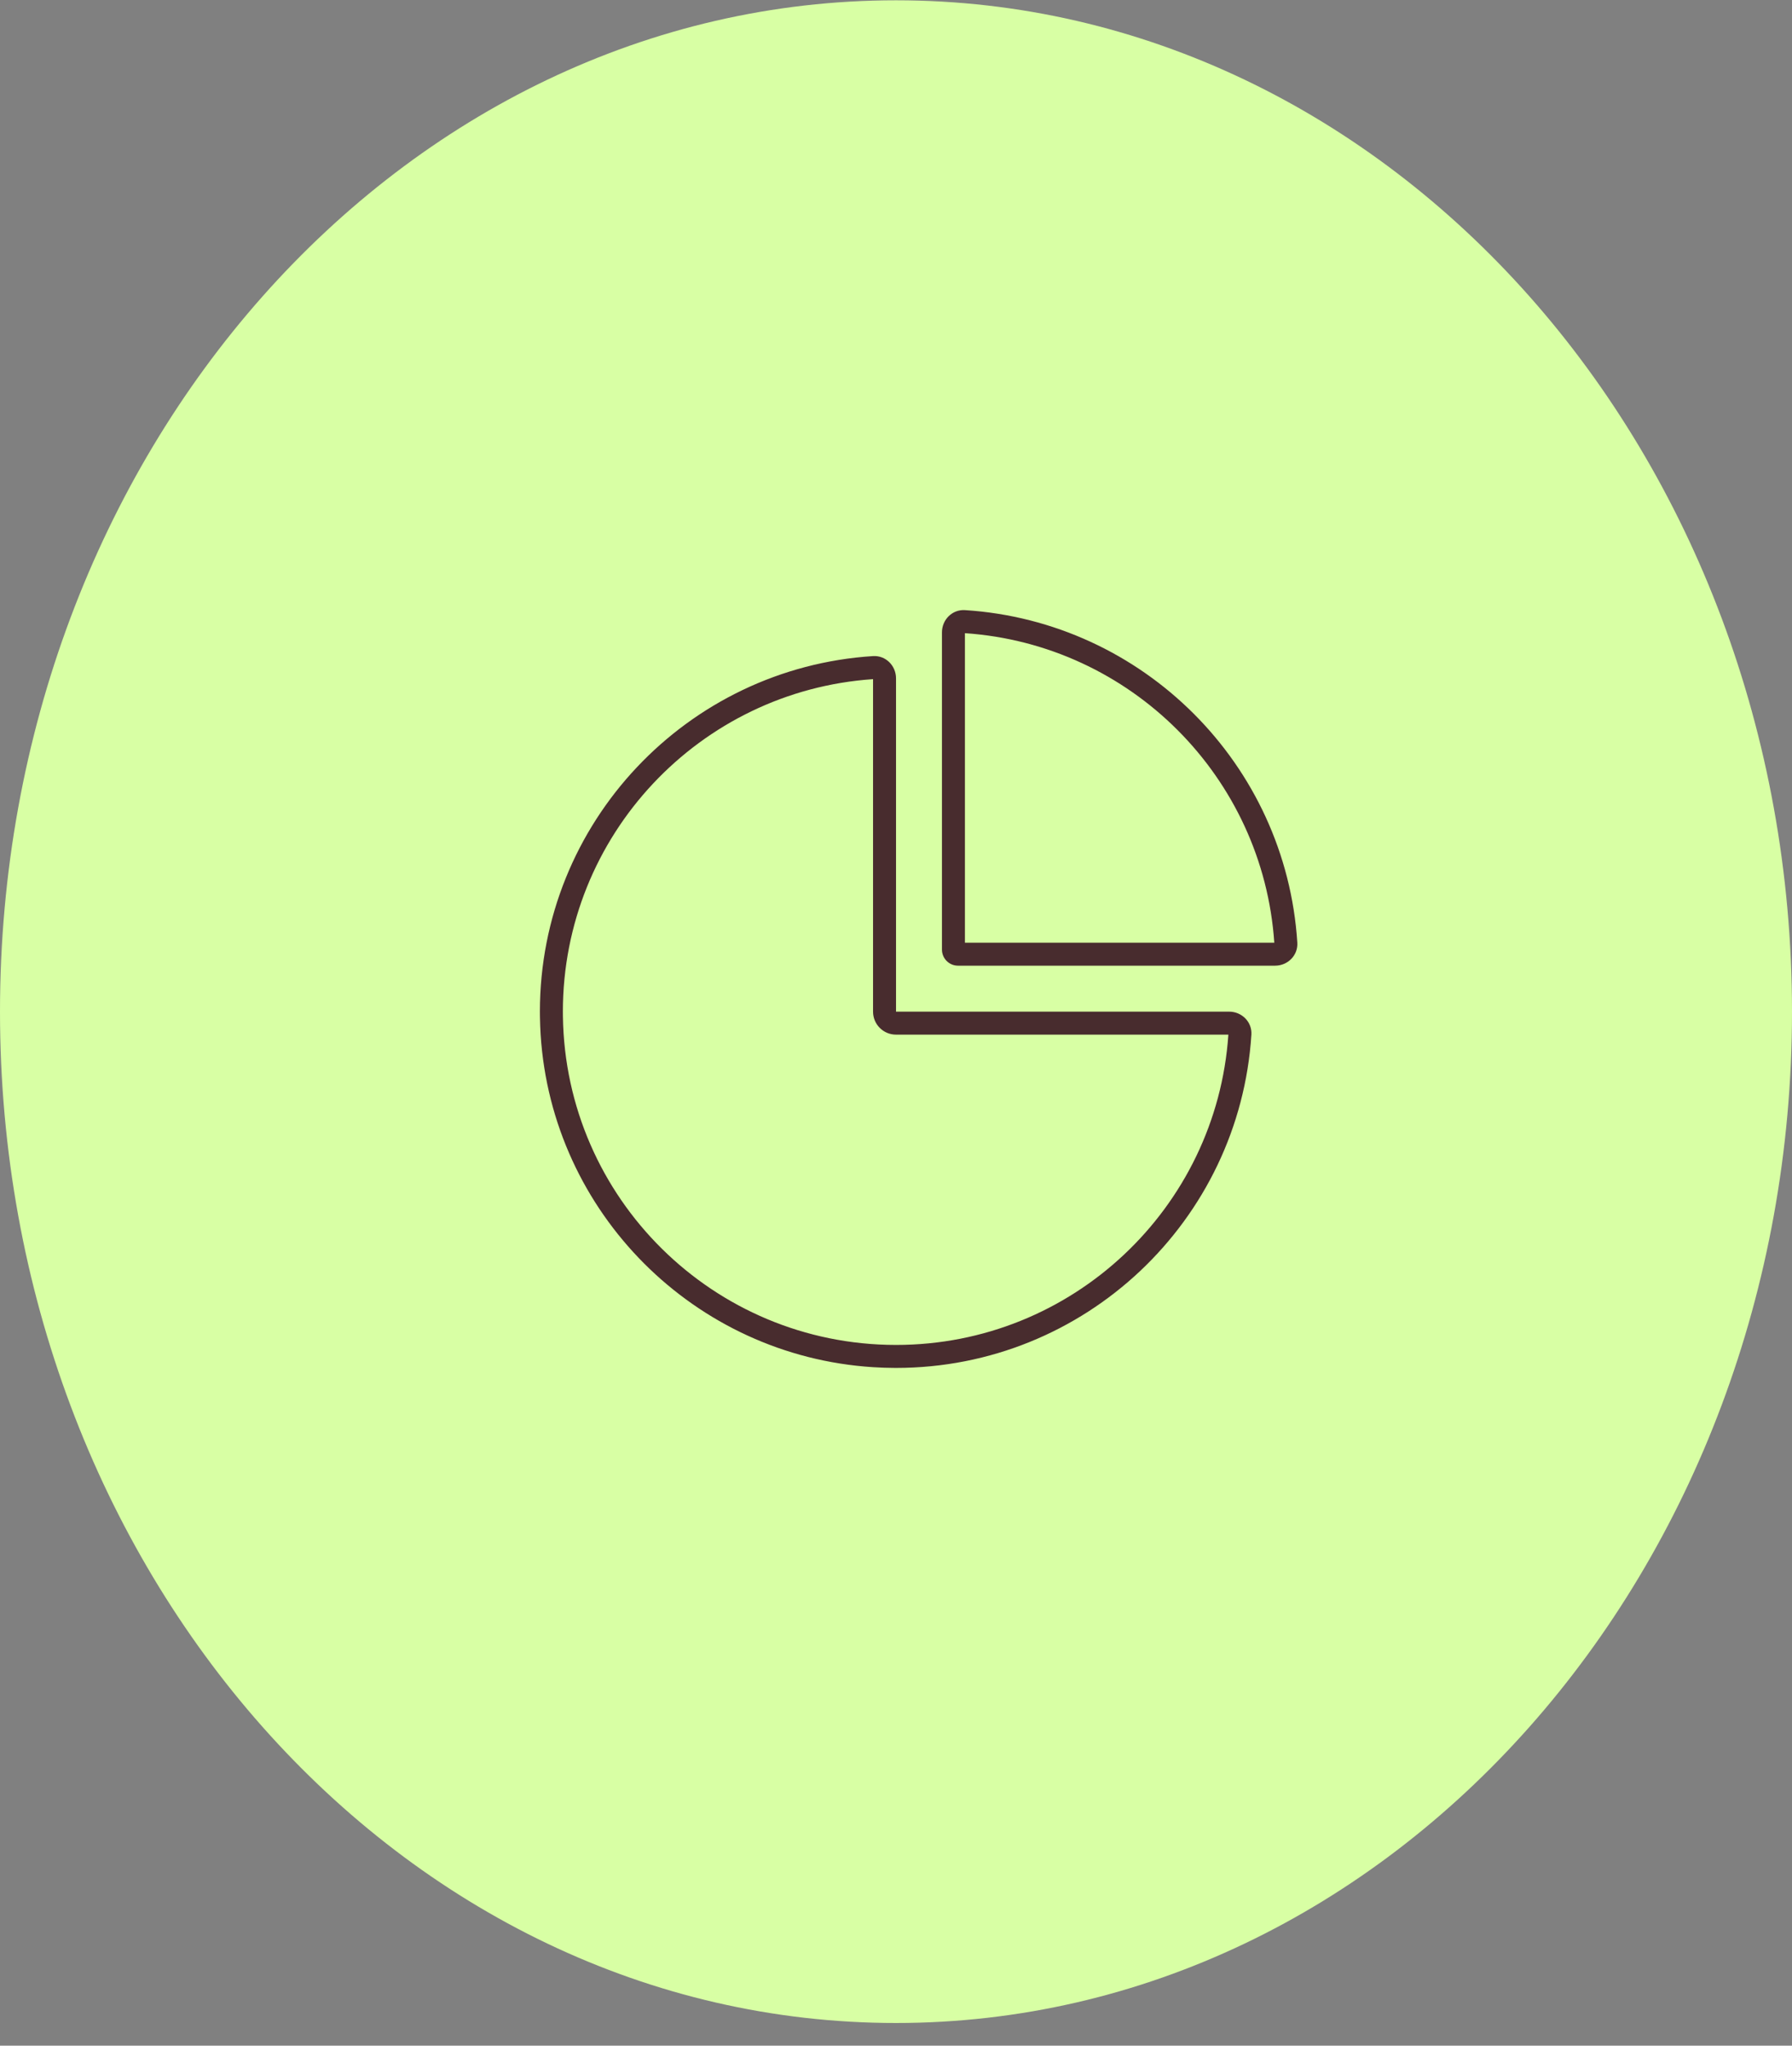
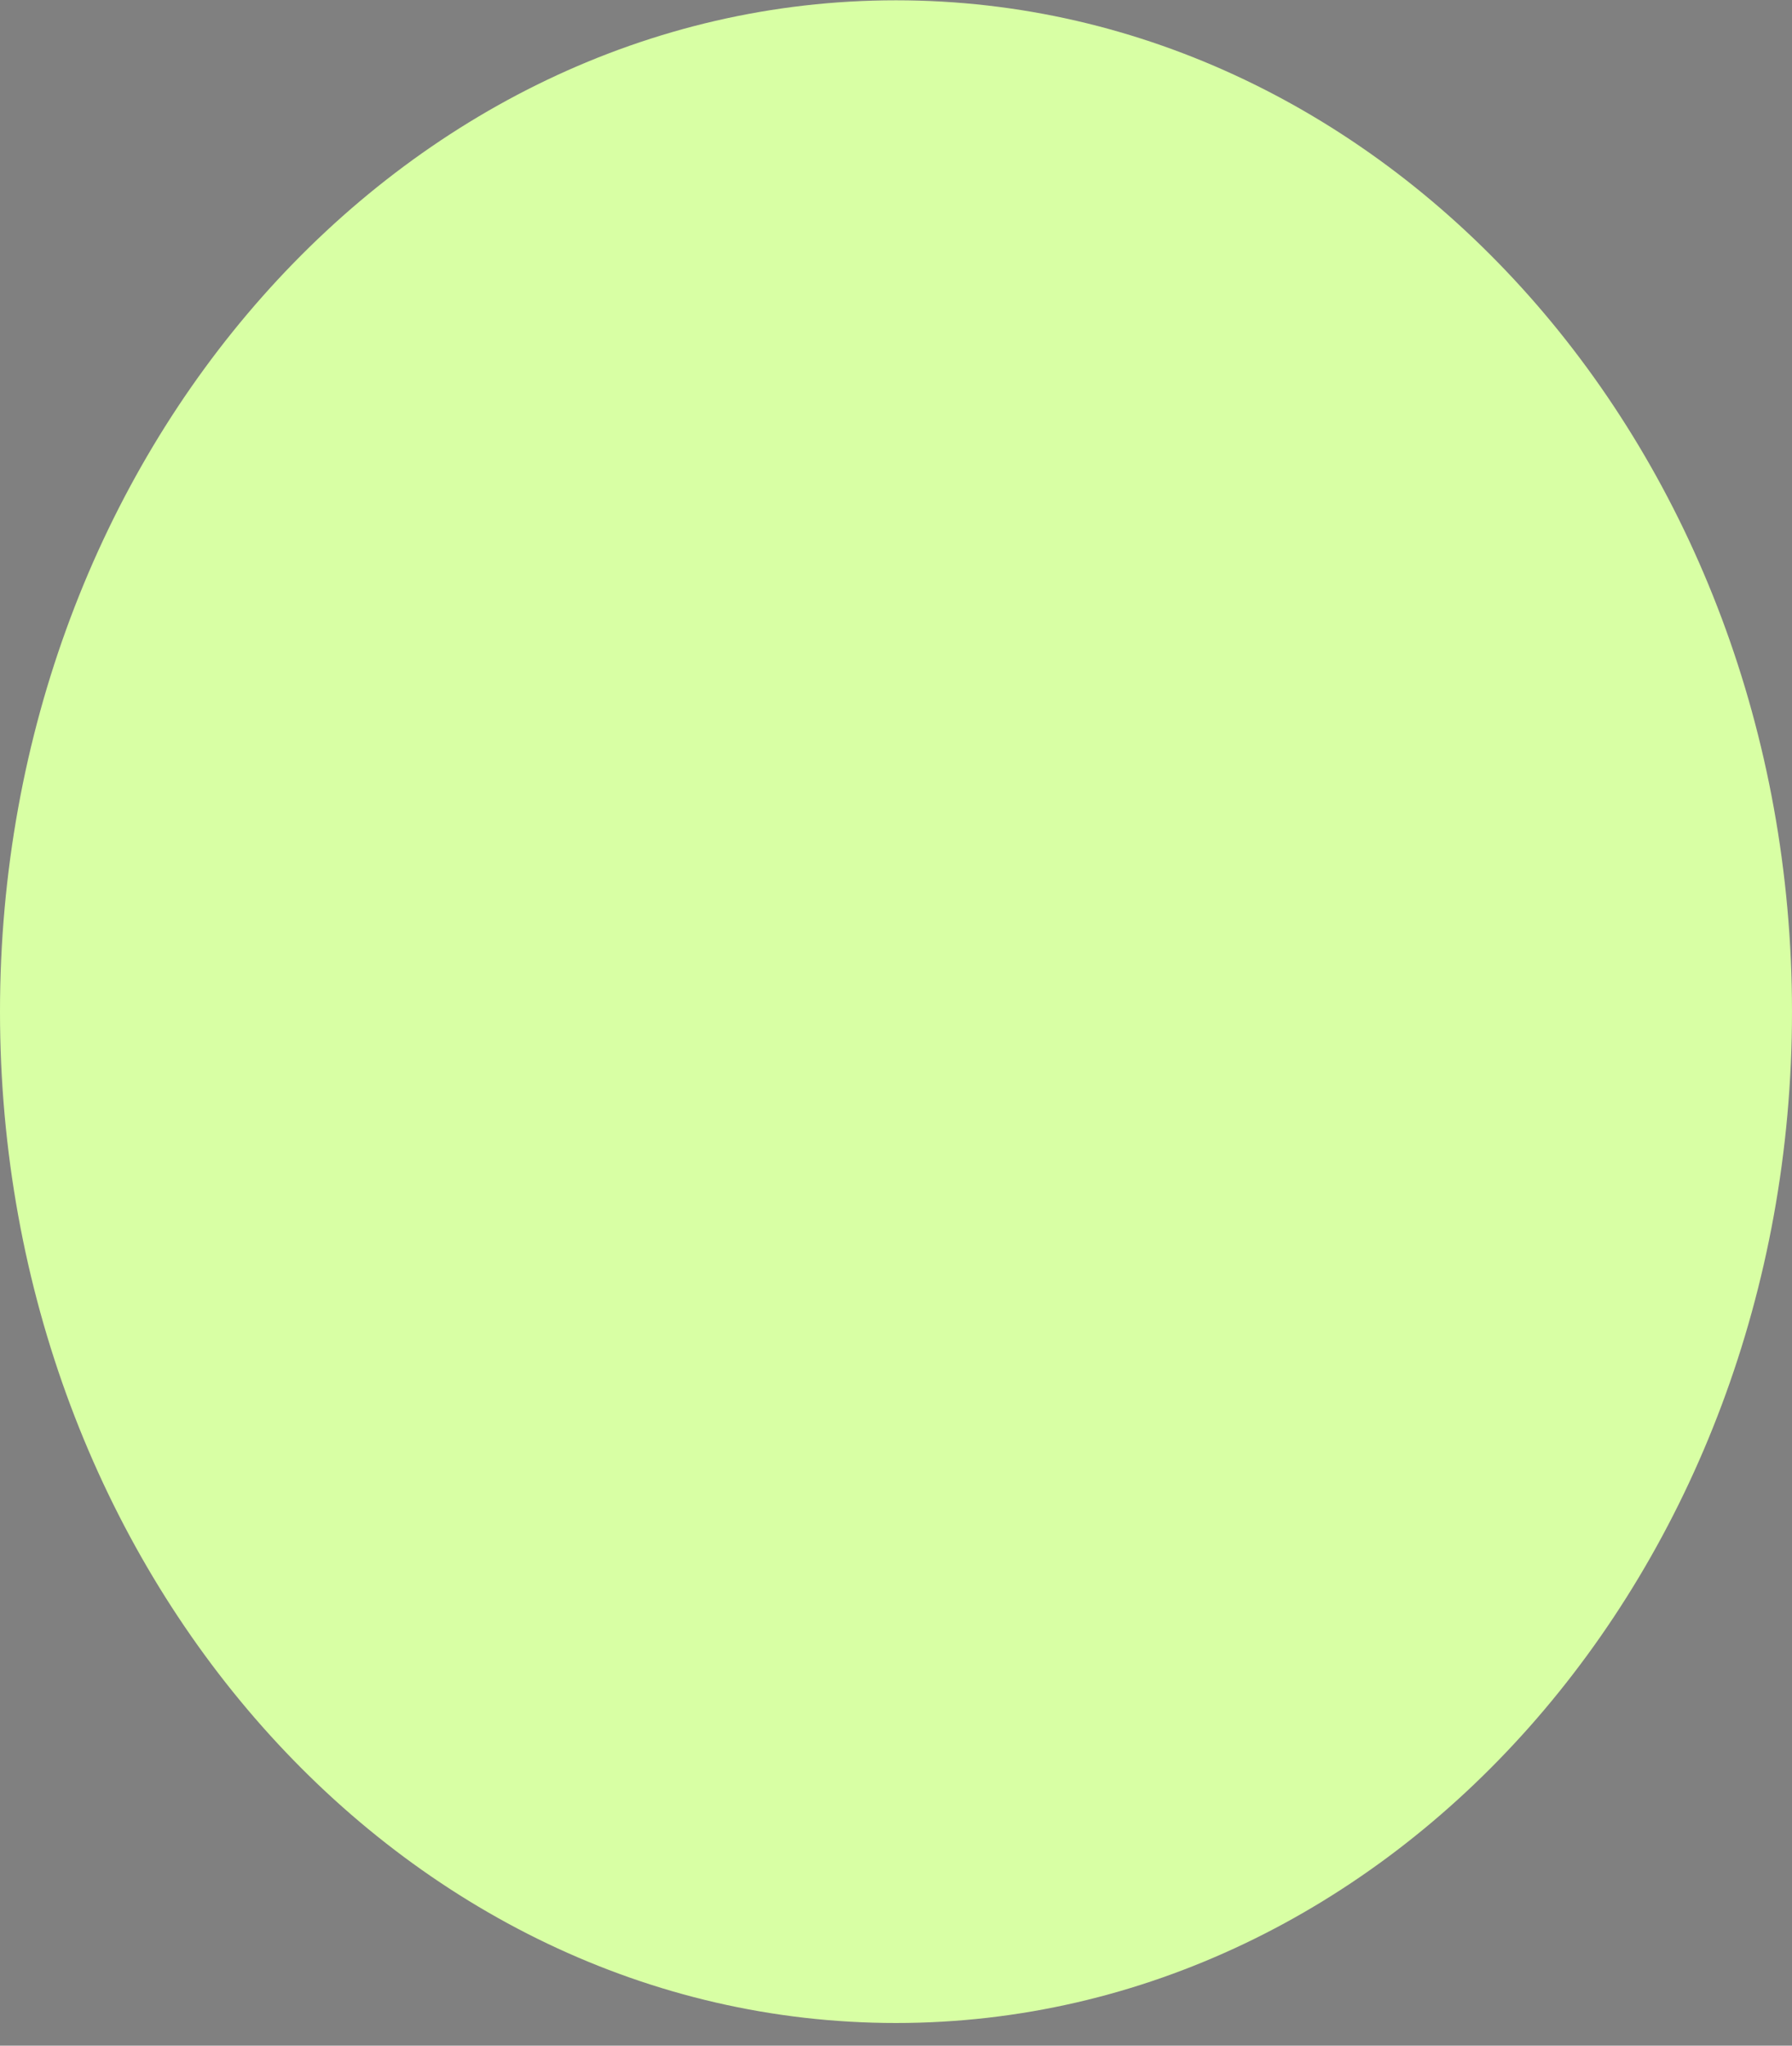
<svg xmlns="http://www.w3.org/2000/svg" fill="none" height="89" viewBox="0 0 78 89" width="78">
  <rect x="0" y="0" width="78" height="89" fill="#808080" stroke="none" />
  <path d="M39 88.013C60.539 88.013 78 68.313 78 44.013C78 19.712 60.539 0.013 39 0.013C17.461 0.013 0 19.712 0 44.013C0 68.313 17.461 88.013 39 88.013Z" fill="#D8FFA4" />
-   <path clip-rule="evenodd" d="M42 41.013V27.547C49.211 28.037 54.975 33.802 55.466 41.013H42ZM56.468 41.012C55.974 33.249 49.764 27.039 42 26.544C41.449 26.509 41 26.96 41 27.513V41.313C41 41.699 41.313 42.013 41.7 42.013H55.5C56.052 42.013 56.503 41.564 56.468 41.012ZM23.502 44.232C23.501 44.159 23.5 44.086 23.5 44.013C23.5 35.788 29.906 29.06 38 28.544C38.551 28.509 39.001 28.96 39.001 29.513V43.013V44.013H40.001H53.5C54.053 44.013 54.504 44.462 54.469 45.013C53.953 53.107 47.225 59.513 39.001 59.513L38.962 59.513C38.639 59.512 38.319 59.501 38.001 59.481C30.237 58.987 24.026 52.776 23.532 45.012C23.516 44.754 23.506 44.493 23.502 44.232ZM39.001 58.513L38.991 58.513C31.056 58.507 24.611 52.128 24.502 44.218C24.501 44.15 24.5 44.081 24.5 44.013C24.5 36.341 30.459 30.06 38.001 29.547V44.013C38.001 44.565 38.448 45.013 39.001 45.013H53.467C52.953 52.554 46.672 58.513 39.001 58.513Z" fill="#482C2E" fill-rule="evenodd" />
</svg>